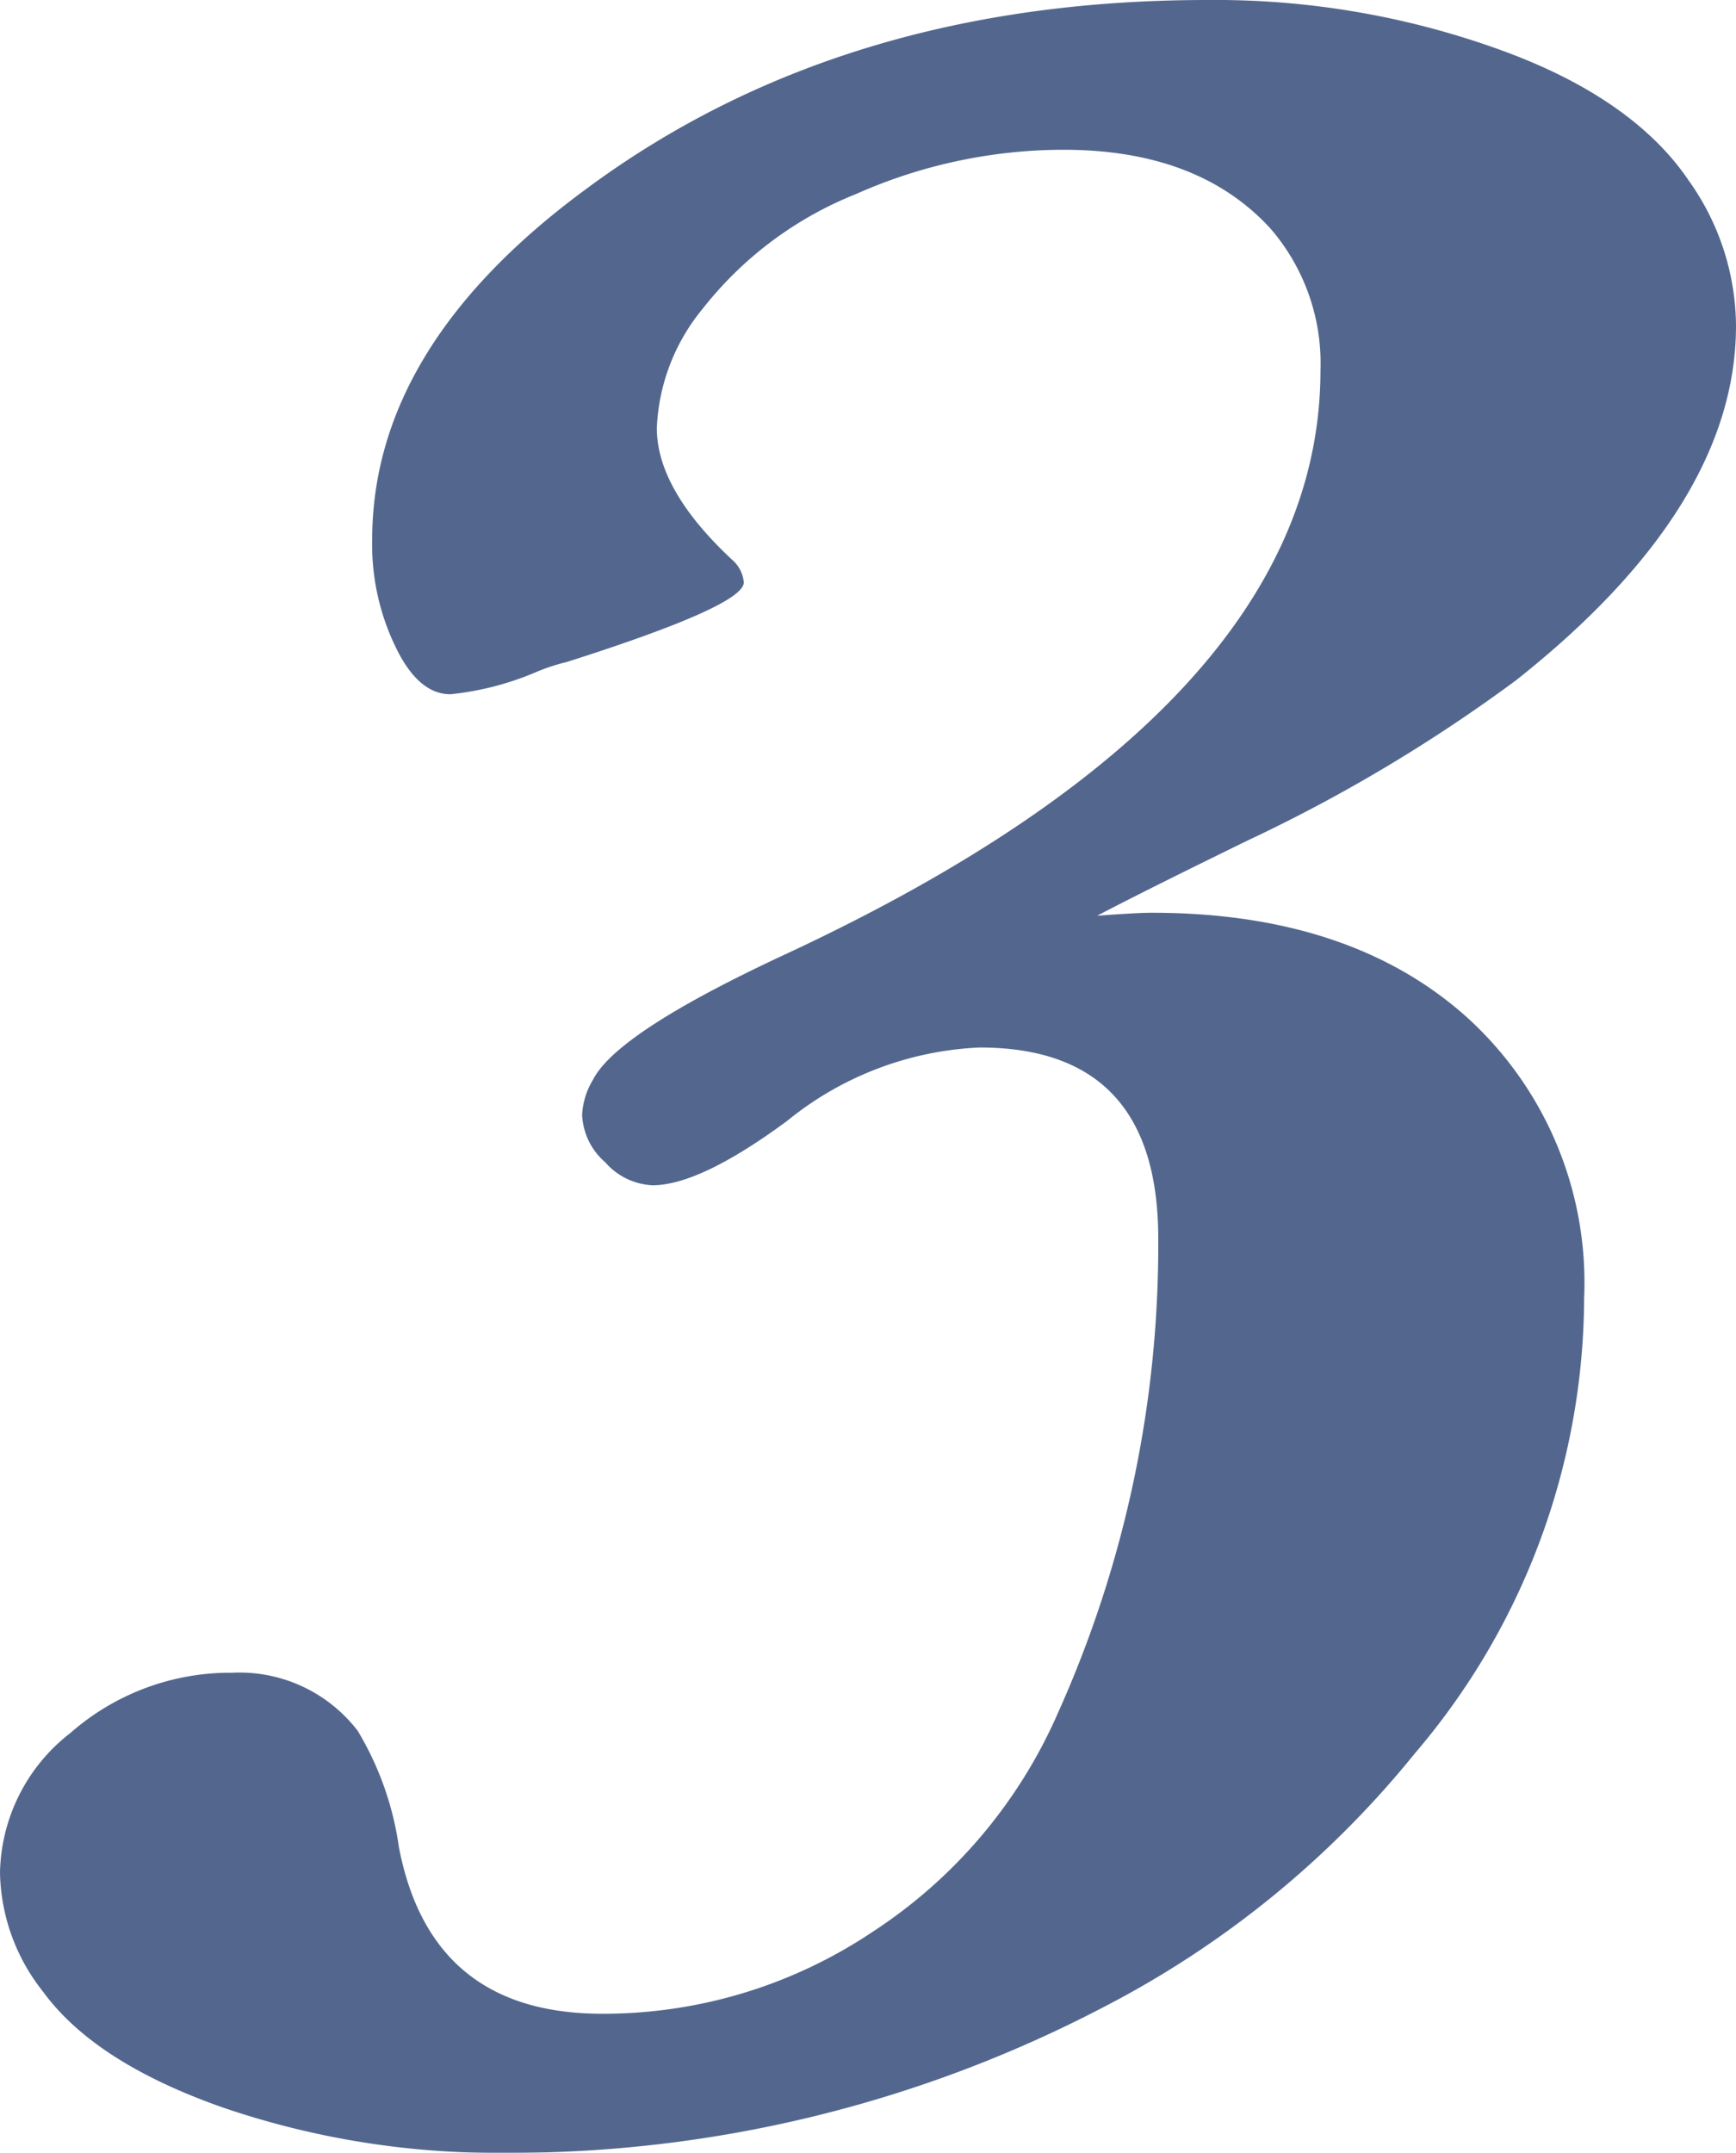
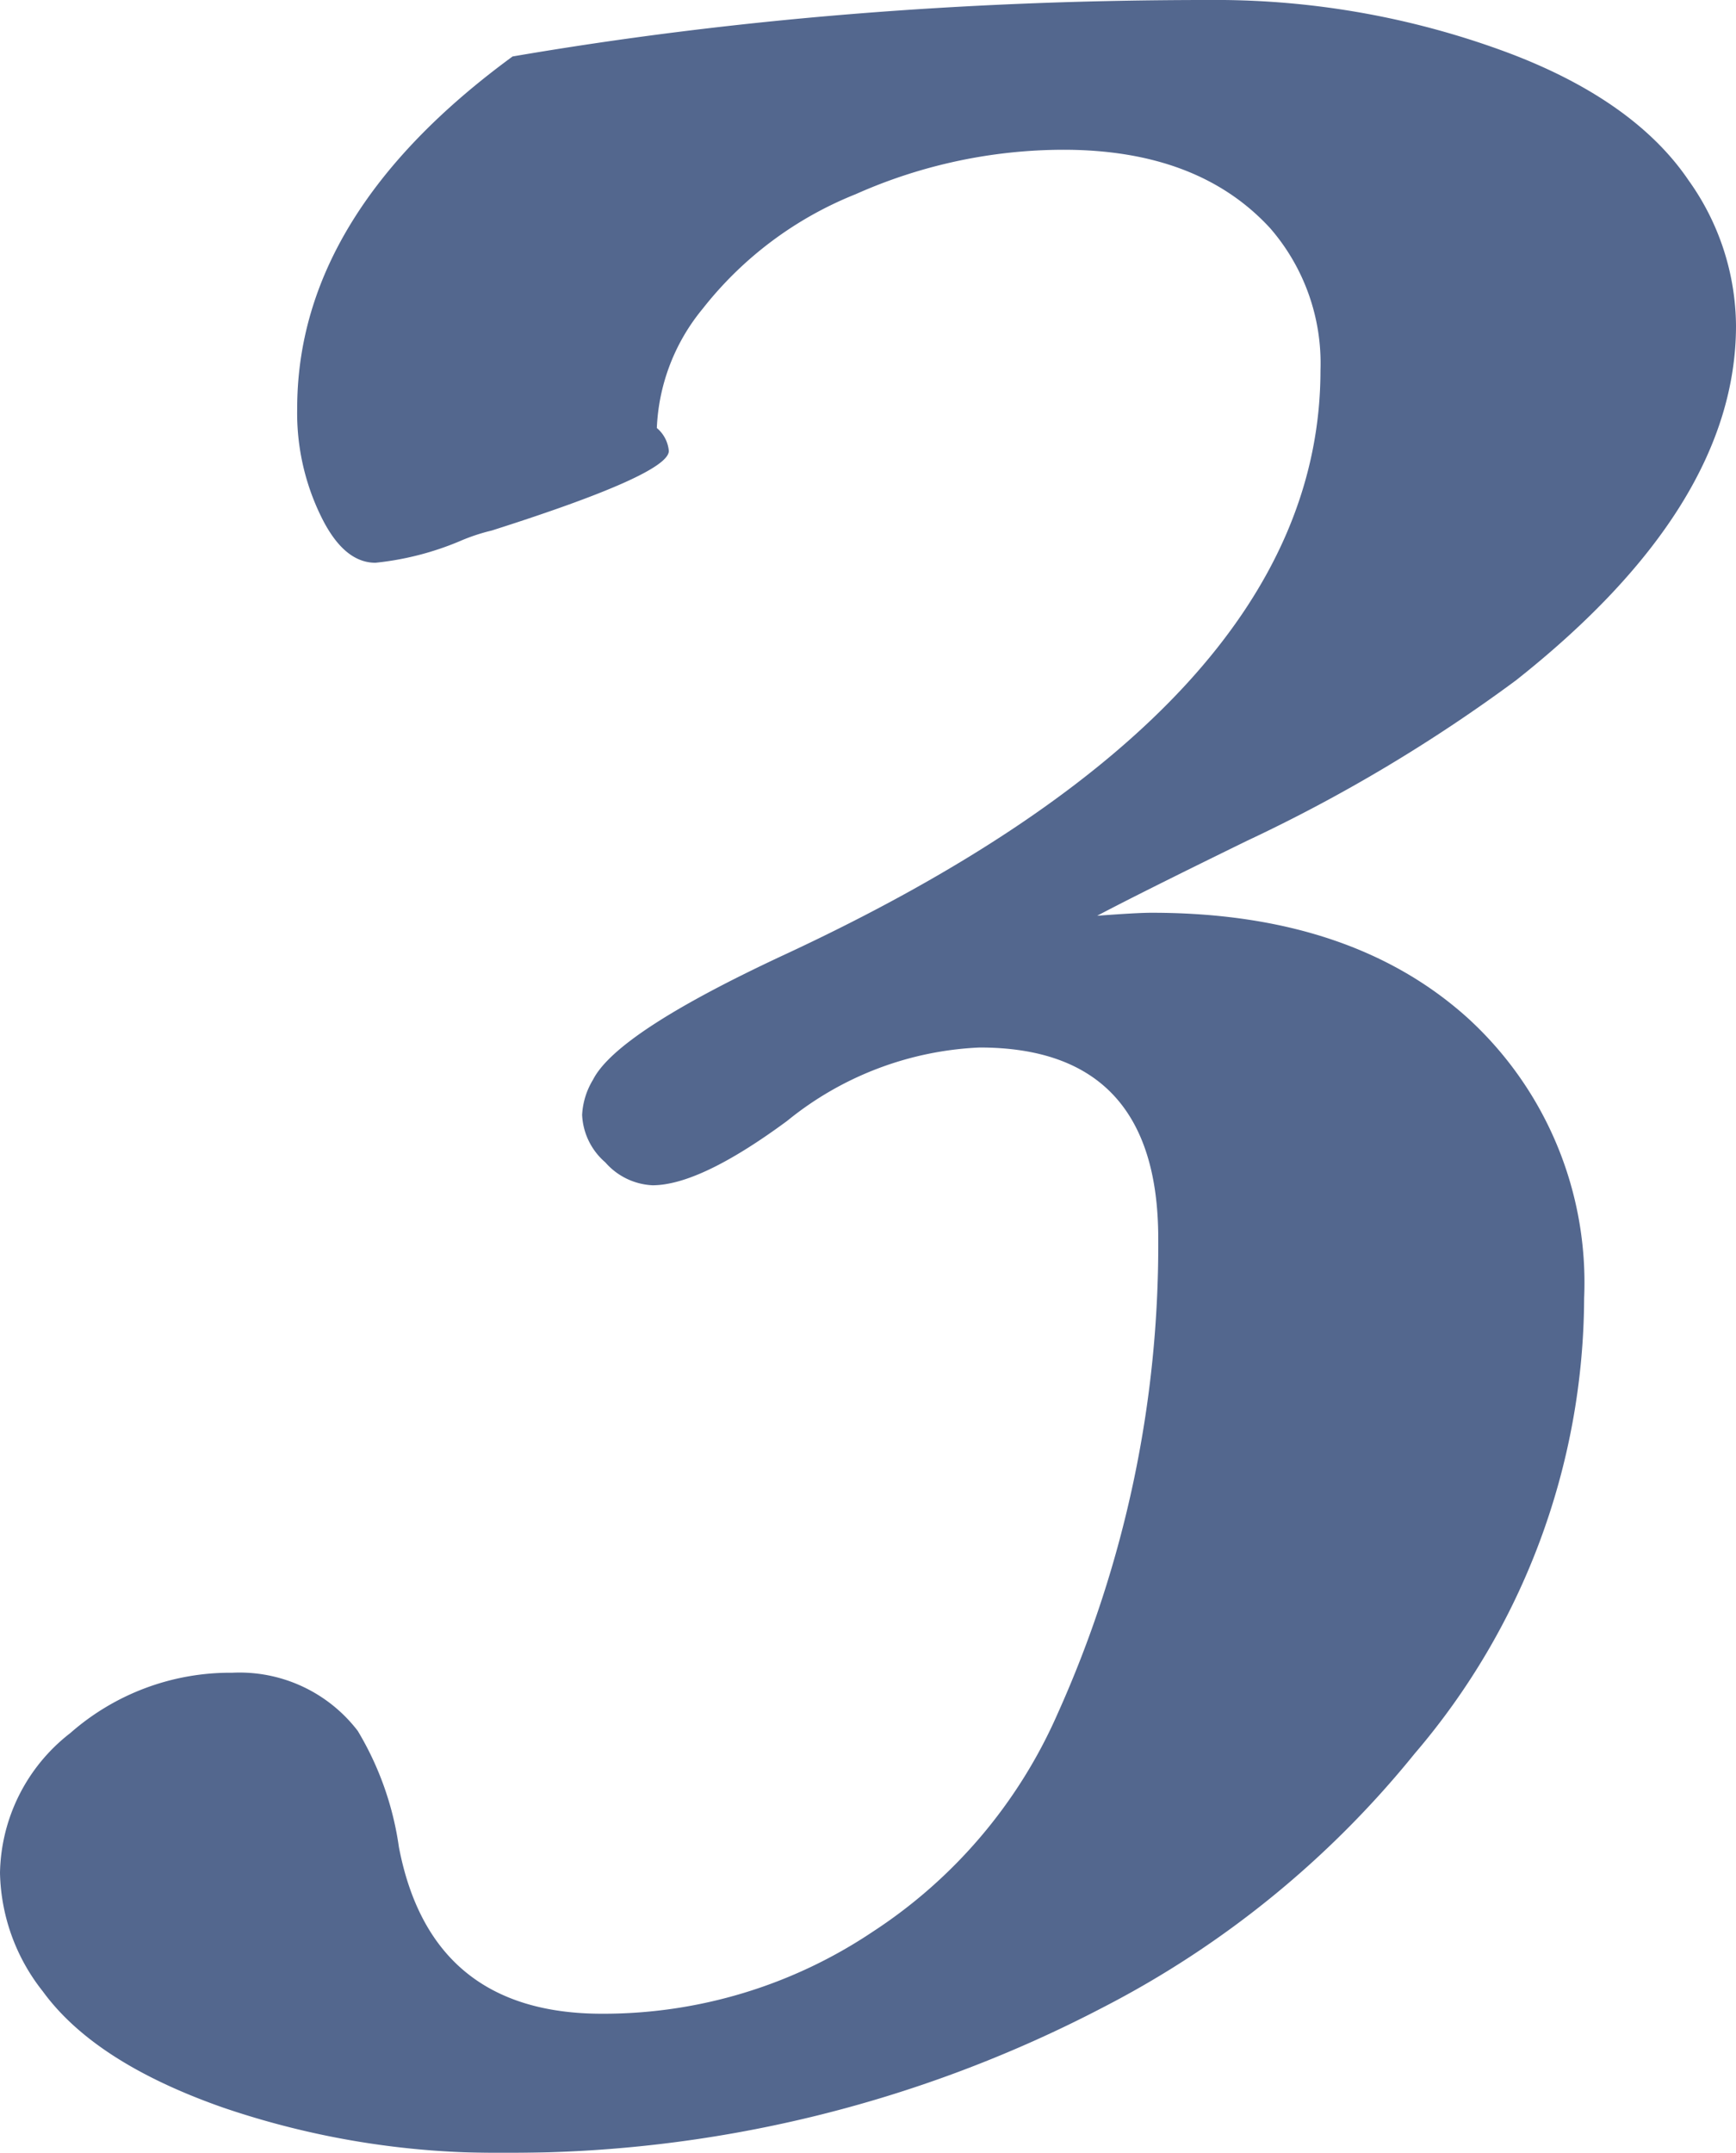
<svg xmlns="http://www.w3.org/2000/svg" viewBox="0 0 63.67 78.92">
  <defs>
    <style>.cls-1{opacity:0.7;}.cls-2{fill:#0a265e;}</style>
  </defs>
  <title>アセット 11</title>
  <g id="レイヤー_2" data-name="レイヤー 2">
    <g id="レイヤー_1-2" data-name="レイヤー 1">
      <g class="cls-1">
-         <path class="cls-2" d="M40.24,33.57c.94-.07,1.61-.11,2-.11q7.29,0,11.57,3.84a13.13,13.13,0,0,1,4.29,10.29,25.82,25.82,0,0,1-6.22,16.7,35.72,35.72,0,0,1-11.43,9.3,47,47,0,0,1-22,5.33A31,31,0,0,1,8.18,77.26Q3.47,75.61,1.57,73A7.21,7.21,0,0,1,0,68.66a6.62,6.62,0,0,1,2.58-5.13,8.88,8.88,0,0,1,5.94-2.21,5.46,5.46,0,0,1,4.6,2.13,11.35,11.35,0,0,1,1.51,4.26q1.17,6.11,7.45,6.11a17.73,17.73,0,0,0,9.92-3,18.32,18.32,0,0,0,6.79-8A41.82,41.82,0,0,0,42.48,45.4q0-7-6.55-7a12,12,0,0,0-7.06,2.69q-3.2,2.36-4.94,2.36a2.45,2.45,0,0,1-1.73-.84,2.44,2.44,0,0,1-.85-1.74,2.75,2.75,0,0,1,.4-1.29c.59-1.16,2.95-2.69,7.06-4.6q19.62-9.13,19.62-21.41a7.55,7.55,0,0,0-1.85-5.21C44.82,6.45,42.3,5.49,39,5.49a18.78,18.78,0,0,0-7.62,1.63,13.48,13.48,0,0,0-5.61,4.2,7.34,7.34,0,0,0-1.68,4.37q0,2.25,2.75,4.82a1.24,1.24,0,0,1,.44.84c0,.57-2.16,1.54-6.5,2.92a7,7,0,0,0-1.17.39,10.77,10.77,0,0,1-3.09.79q-1.17,0-2-1.71a8.6,8.6,0,0,1-.87-3.95q0-7.12,7.9-12.9Q30.88,0,44.28,0A30.71,30.71,0,0,1,55,1.82C58.28,3,60.59,4.63,61.93,6.61a9.26,9.26,0,0,1,1.74,5.33q0,6.62-8.07,13a58,58,0,0,1-9.86,5.88Q41.81,32.74,40.24,33.57Z" />
+         <path class="cls-2" d="M40.24,33.57c.94-.07,1.61-.11,2-.11q7.29,0,11.57,3.84a13.13,13.13,0,0,1,4.29,10.29,25.82,25.82,0,0,1-6.22,16.7,35.72,35.72,0,0,1-11.43,9.3,47,47,0,0,1-22,5.33A31,31,0,0,1,8.18,77.26Q3.47,75.61,1.57,73A7.21,7.21,0,0,1,0,68.66a6.62,6.62,0,0,1,2.58-5.13,8.88,8.88,0,0,1,5.94-2.21,5.46,5.46,0,0,1,4.6,2.13,11.35,11.35,0,0,1,1.51,4.26q1.17,6.11,7.45,6.11a17.73,17.73,0,0,0,9.92-3,18.32,18.32,0,0,0,6.79-8A41.82,41.82,0,0,0,42.48,45.4q0-7-6.55-7a12,12,0,0,0-7.06,2.69q-3.2,2.36-4.94,2.36a2.45,2.45,0,0,1-1.73-.84,2.44,2.44,0,0,1-.85-1.74,2.75,2.75,0,0,1,.4-1.29c.59-1.16,2.95-2.69,7.06-4.6q19.62-9.13,19.62-21.41a7.55,7.55,0,0,0-1.85-5.21C44.82,6.45,42.3,5.49,39,5.49a18.78,18.78,0,0,0-7.62,1.63,13.48,13.48,0,0,0-5.61,4.2,7.34,7.34,0,0,0-1.68,4.37a1.24,1.24,0,0,1,.44.84c0,.57-2.16,1.54-6.5,2.92a7,7,0,0,0-1.17.39,10.77,10.77,0,0,1-3.09.79q-1.17,0-2-1.71a8.6,8.6,0,0,1-.87-3.95q0-7.12,7.9-12.9Q30.88,0,44.28,0A30.71,30.71,0,0,1,55,1.82C58.28,3,60.59,4.63,61.93,6.61a9.26,9.26,0,0,1,1.74,5.33q0,6.62-8.07,13a58,58,0,0,1-9.86,5.88Q41.81,32.74,40.24,33.57Z" />
      </g>
    </g>
  </g>
</svg>